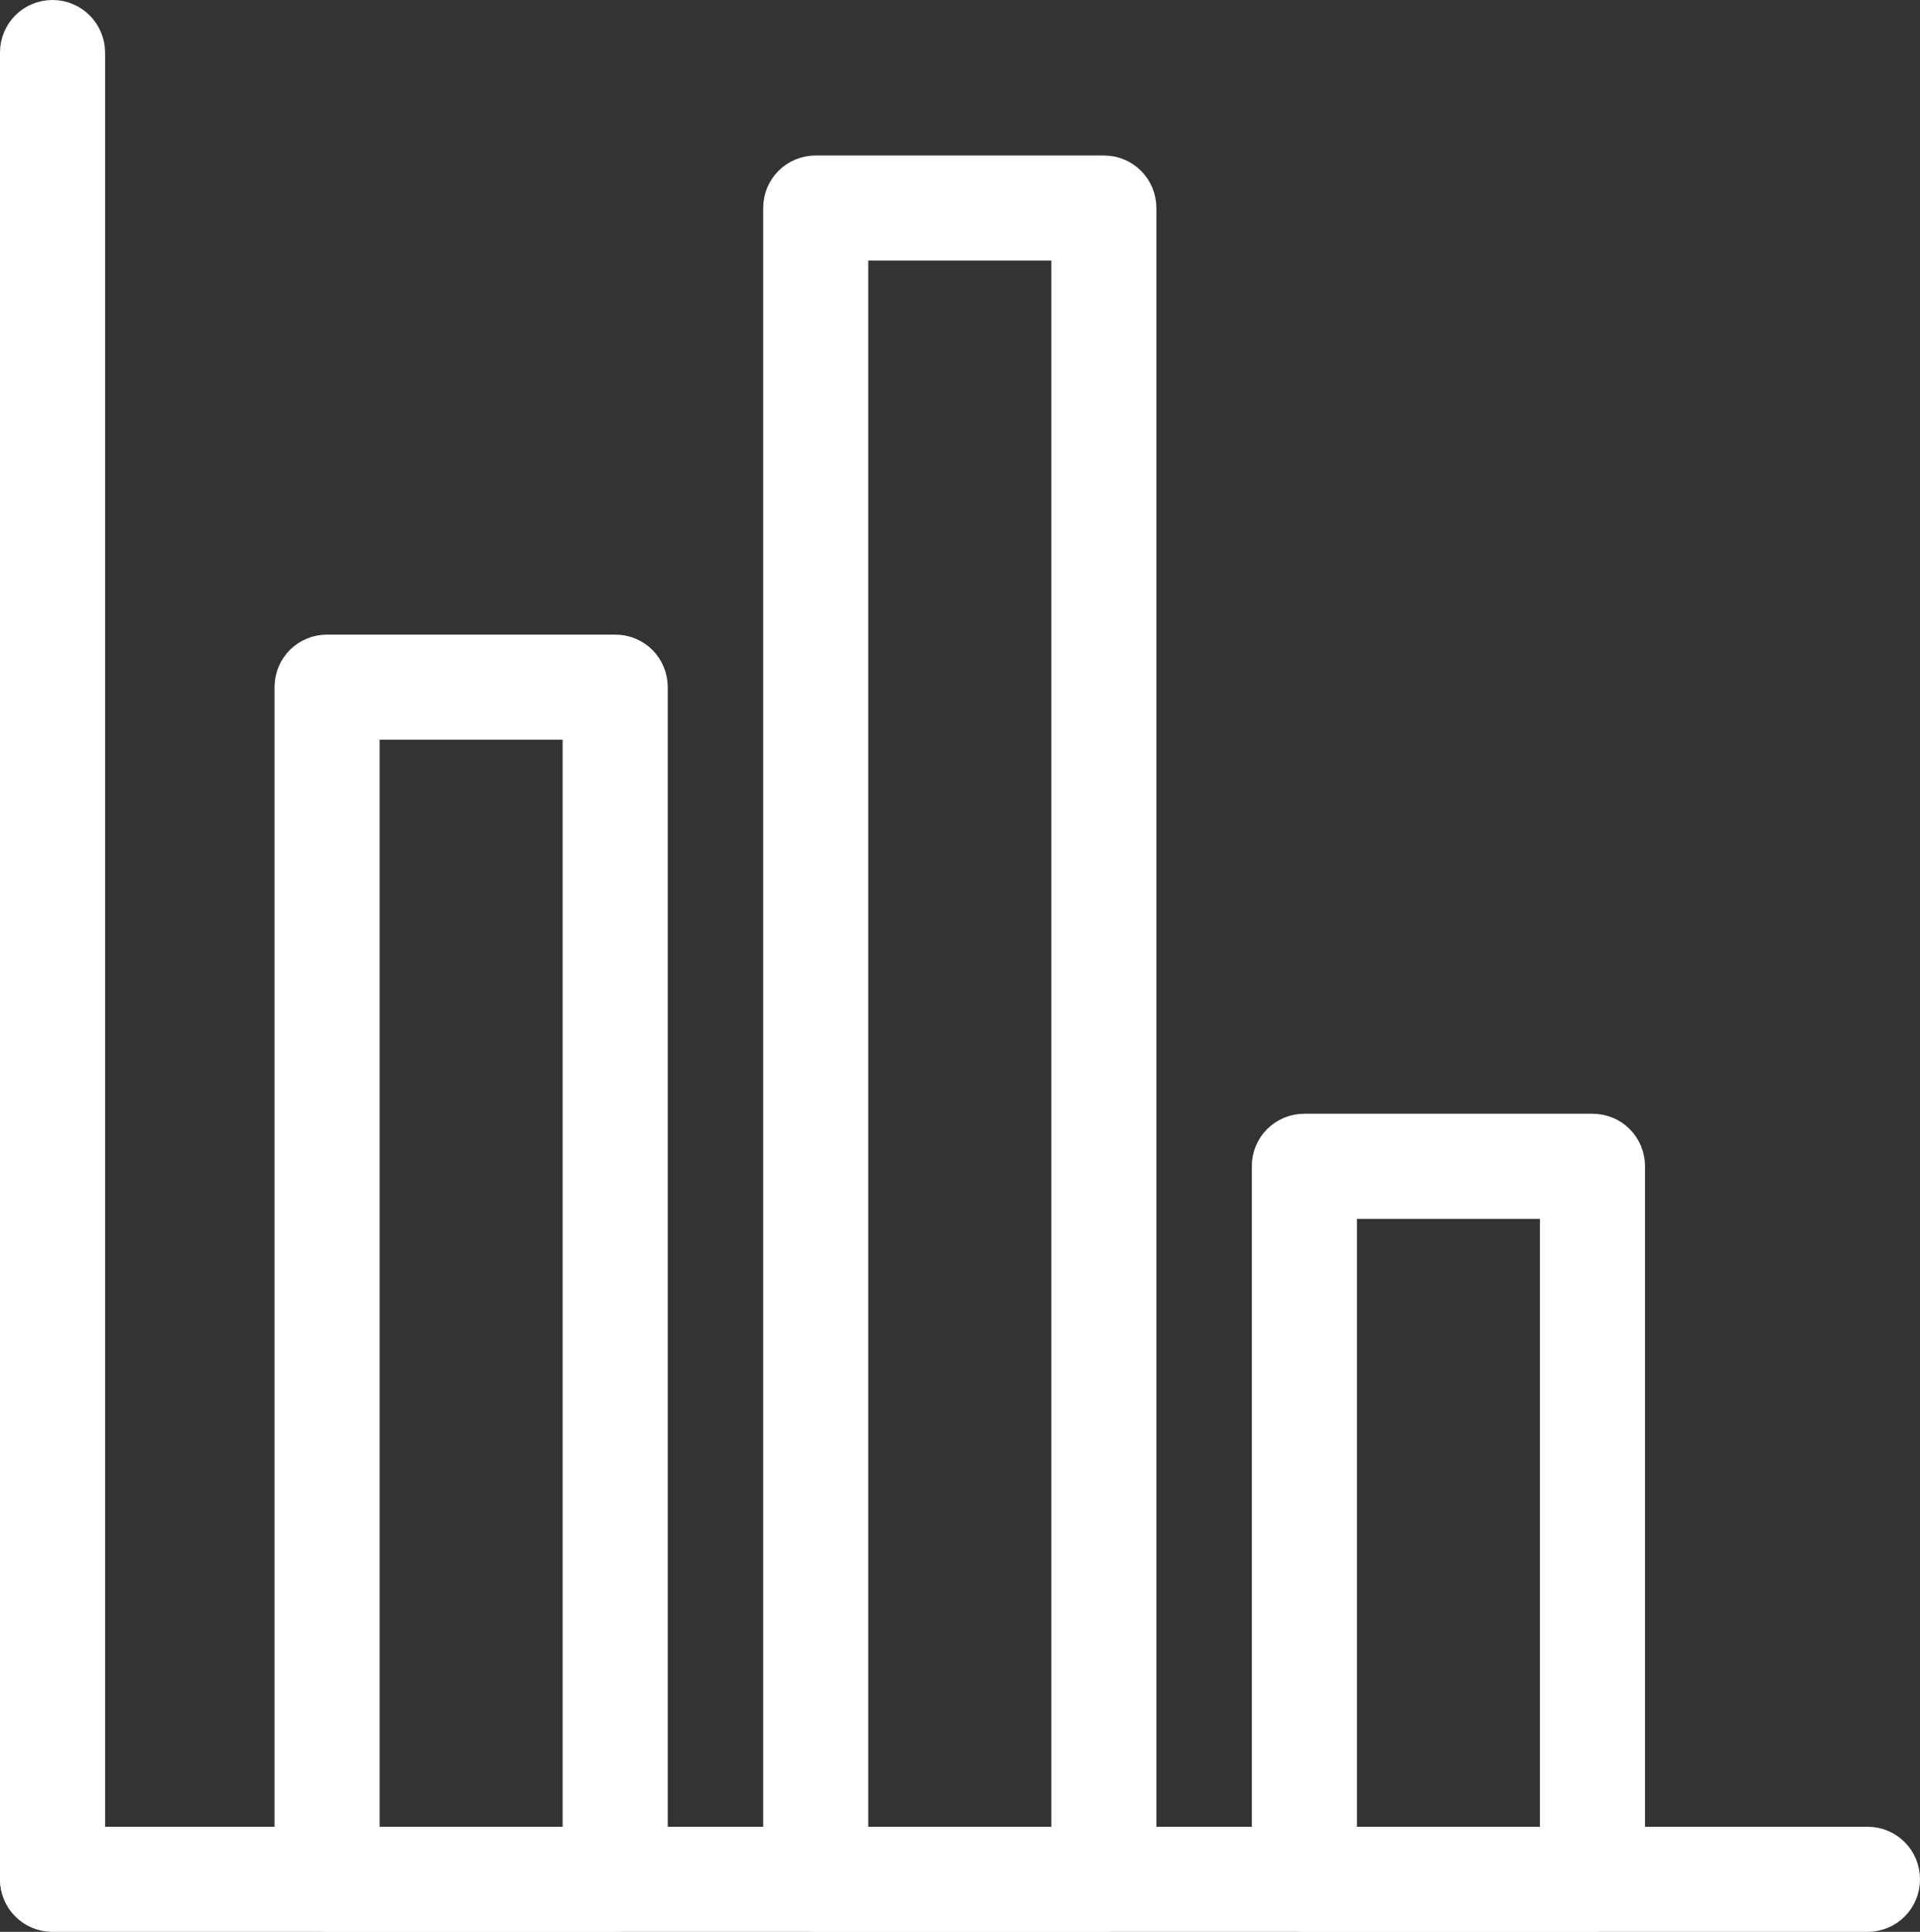
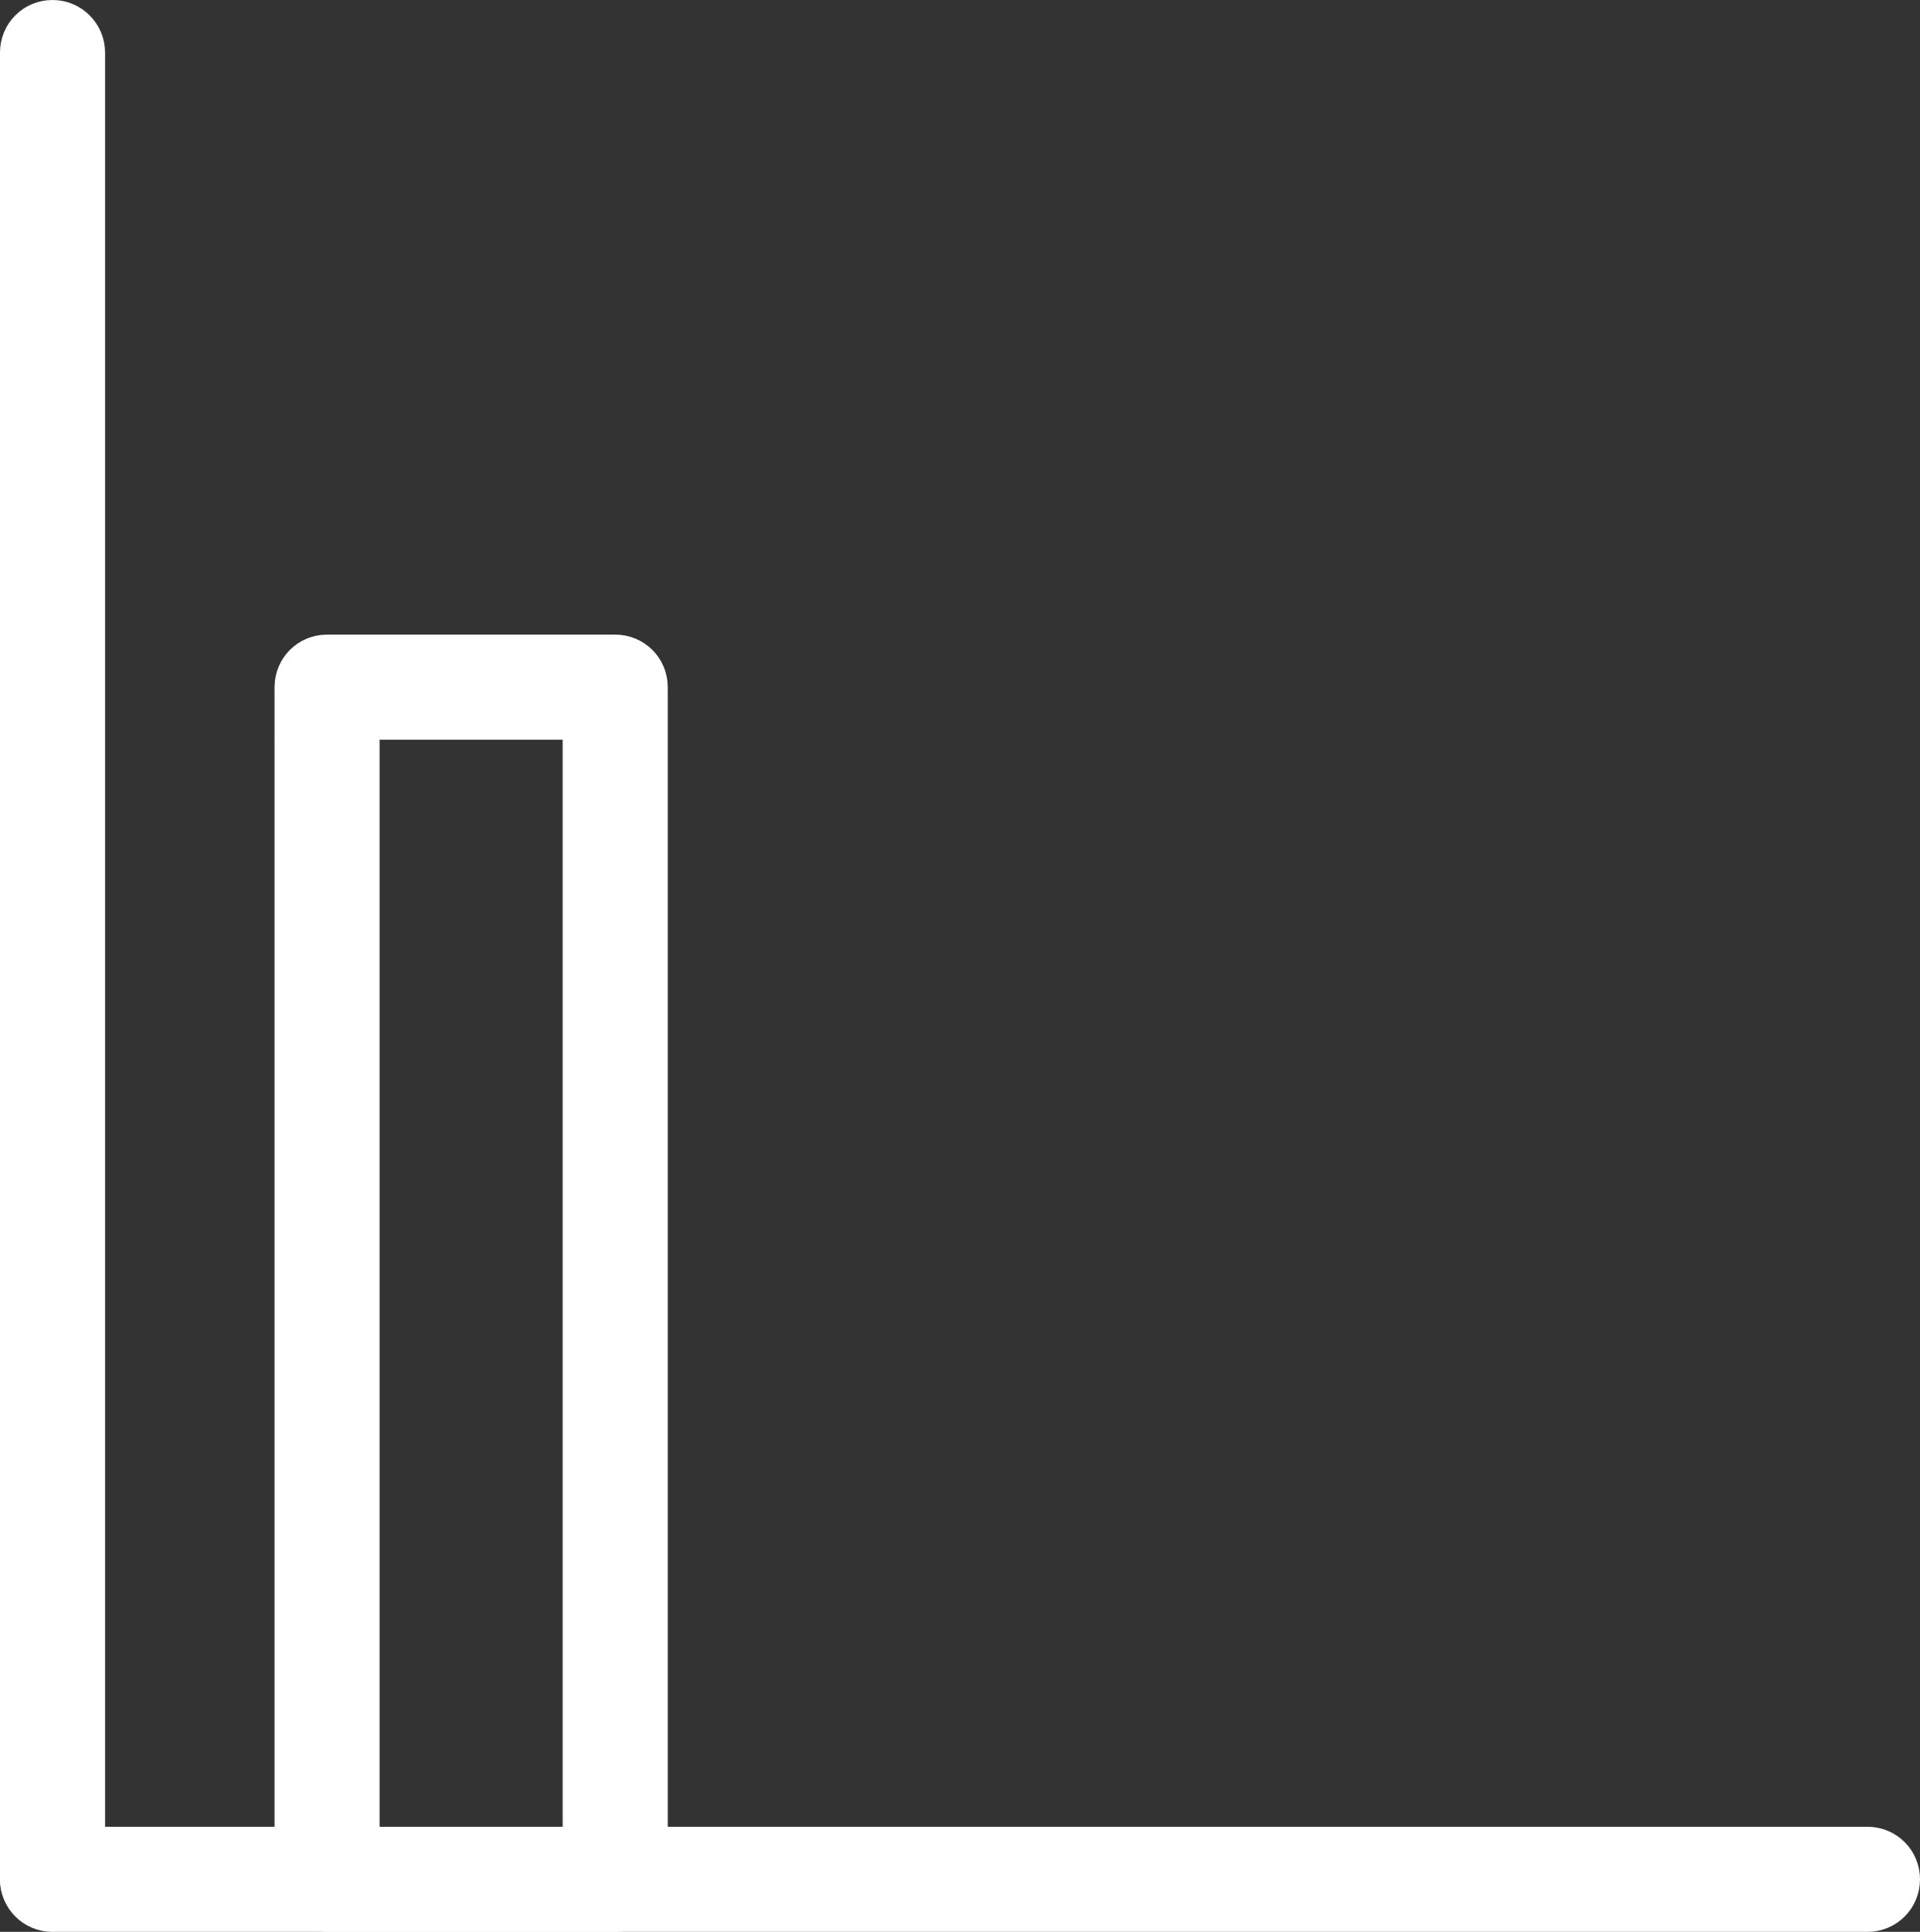
<svg xmlns="http://www.w3.org/2000/svg" version="1.1" id="Layer_1" x="0px" y="0px" viewBox="0 0 438.5 441.1" style="enable-background:new 0 0 438.5 441.1;" xml:space="preserve">
  <rect x="0" y="0" width="438.5" height="441.1" fill="#333333" stroke="none" />
  <style type="text/css">
	.st0{fill:#FFFFFF;stroke:#FFFFFF;stroke-width:10;stroke-miterlimit:10;}
</style>
  <g>
    <path class="st0" d="M5,12c0-3.9,3.1-7,7-7s7,3.2,7,7l0,417c0,3.9-3.1,7-7,7s-7-3.2-7-7L5,12z" />
  </g>
  <g>
    <path class="st0" d="M12,422.1h414.5c3.9,0,7,3.1,7,7c0,3.9-3.1,7-7,7H12c-3.9,0-7-3.1-7-7C5,425.2,8.1,422.1,12,422.1z" />
  </g>
  <g>
-     <path class="st0" d="M290.9,266.3c0-3.9,3.1-7,7-7h65.8c3.9,0,7,3.1,7,7l0,162.8c0,1.9-0.7,3.6-2,5c-1.3,1.3-3.1,2-5,2h-65.8   c-3.9,0-7-3.1-7-7L290.9,266.3L290.9,266.3z M356.7,422.1l0-148.8h-51.8v148.8H356.7z" />
-   </g>
+     </g>
  <g>
-     <path class="st0" d="M186.3,40.5h65.8c3.9,0,7,3.1,7,7v381.6c0,3.9-3.1,7-7,7h-65.8c-3.9,0-7-3.1-7-7V47.5   C179.3,43.6,182.4,40.5,186.3,40.5z M245.1,422.1V54.5h-51.8v367.6H245.1z" />
-   </g>
+     </g>
  <g>
    <path class="st0" d="M67.7,156.9c0-3.9,3.1-7,7-7h65.8c3.9,0,7,3.1,7,7v272.2c0,3.9-3.1,7-7,7H74.7c-3.9,0-7-3.1-7-7L67.7,156.9   L67.7,156.9z M133.5,422.1V163.9H81.7v258.2H133.5z" />
  </g>
</svg>